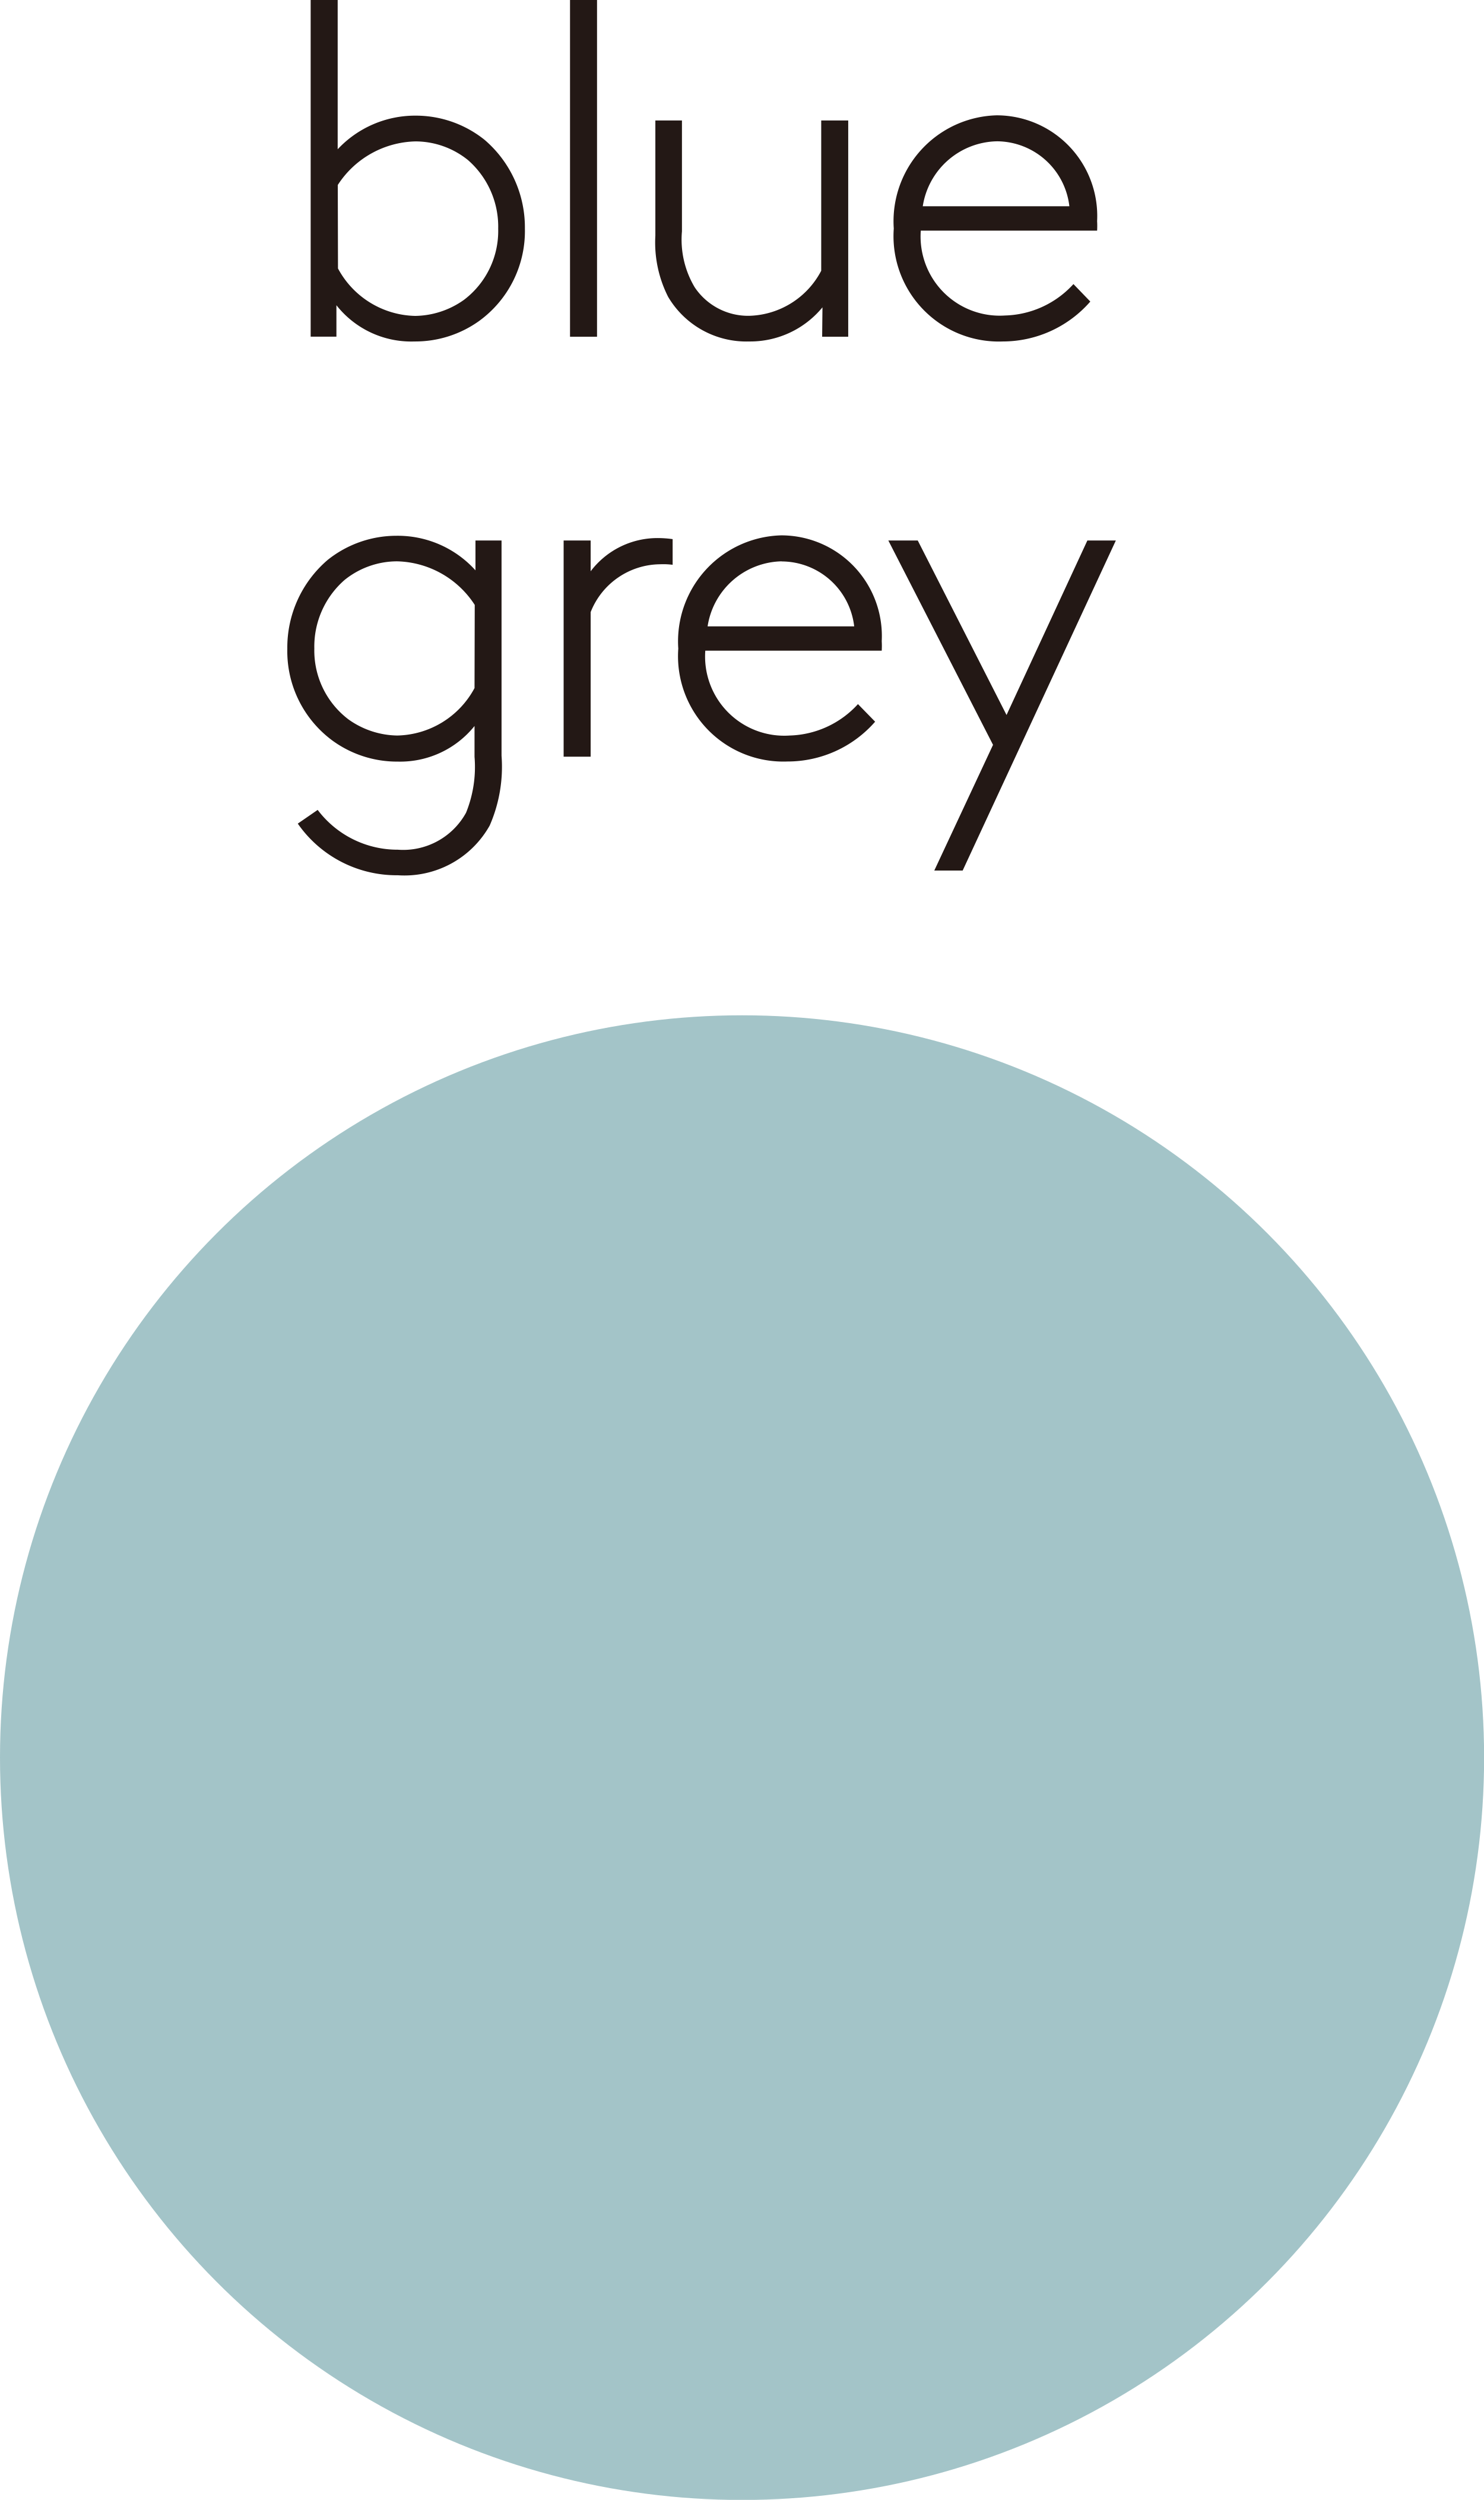
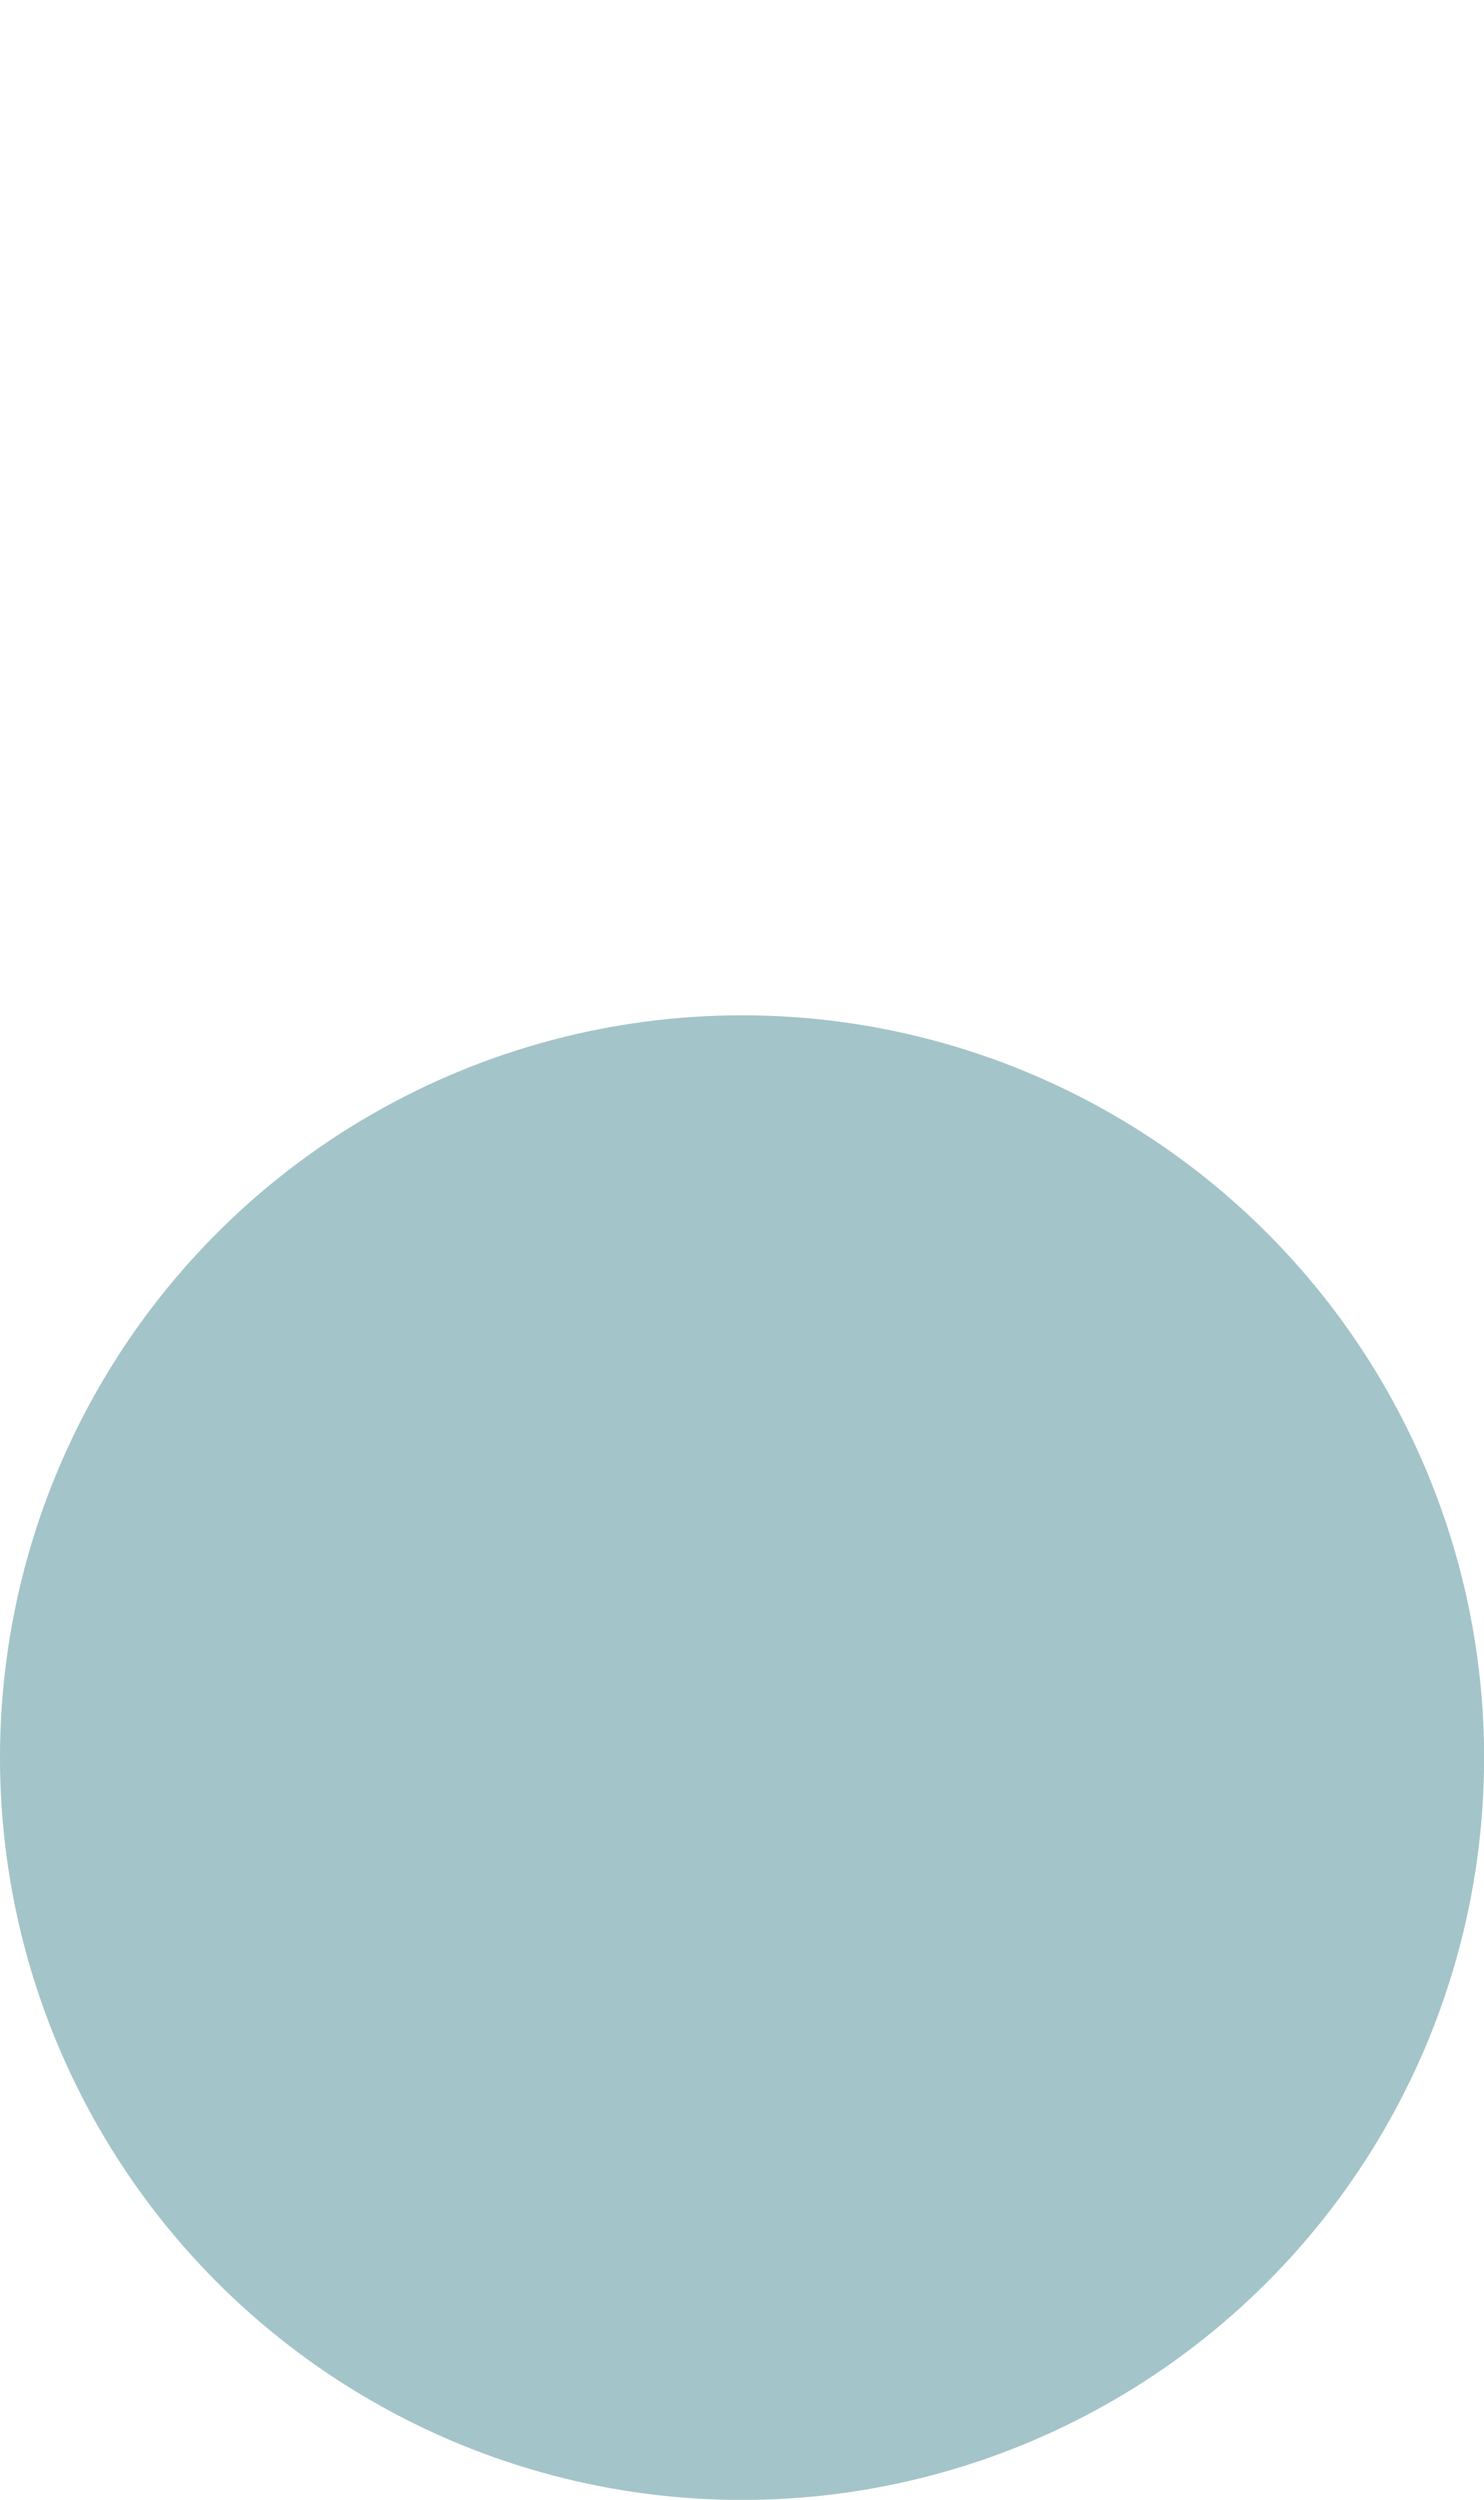
<svg xmlns="http://www.w3.org/2000/svg" width="14.173" height="23.866" viewBox="0 0 14.173 23.866">
  <g id="グループ_63" data-name="グループ 63" transform="translate(-360.685 -302.007)">
-     <path id="パス_16" data-name="パス 16" d="M-3.987-1.926a.908.908,0,0,1,.742-.416.8.8,0,0,1,.5.177.844.844,0,0,1,.29.656.825.825,0,0,1-.326.679.821.821,0,0,1-.466.154.857.857,0,0,1-.738-.453Zm.733,1.494a1.048,1.048,0,0,0,.616-.195A1.06,1.06,0,0,0-2.2-1.51a1.1,1.1,0,0,0-.385-.847,1.051,1.051,0,0,0-.656-.231,1.013,1.013,0,0,0-.747.321V-3.692h-.258V-.478H-4v-.3A.91.91,0,0,0-3.254-.432Zm1.485-.045h.258V-3.692h-.258Zm2.408,0H.888V-2.542H.63v1.435a.8.8,0,0,1-.688.43A.614.614,0,0,1-.578-.949.887.887,0,0,1-.7-1.483V-2.542H-.954v1.1a1.146,1.146,0,0,0,.122.584.868.868,0,0,0,.774.426.894.894,0,0,0,.7-.326ZM2.31-2.343A.7.7,0,0,1,3-1.723H1.6A.731.731,0,0,1,2.31-2.343ZM3.039-.98a.915.915,0,0,1-.652.3.756.756,0,0,1-.806-.81H3.265a.78.78,0,0,0,0-.091.961.961,0,0,0-.96-1.01A1.012,1.012,0,0,0,1.323-1.51,1.006,1.006,0,0,0,2.364-.432,1.111,1.111,0,0,0,3.2-.813Zm-5.462,4.5V1.468h-.249v.285a1,1,0,0,0-.756-.33,1.051,1.051,0,0,0-.656.231,1.1,1.1,0,0,0-.385.847,1.06,1.06,0,0,0,.439.883,1.048,1.048,0,0,0,.616.195.911.911,0,0,0,.733-.34v.294a1.164,1.164,0,0,1-.081.534.685.685,0,0,1-.652.353.954.954,0,0,1-.765-.38l-.19.131a1.149,1.149,0,0,0,.955.493.933.933,0,0,0,.878-.475A1.4,1.4,0,0,0-2.423,3.523Zm-.258-.643a.857.857,0,0,1-.738.453.821.821,0,0,1-.466-.154A.825.825,0,0,1-4.211,2.5a.844.844,0,0,1,.29-.656.8.8,0,0,1,.5-.177.908.908,0,0,1,.742.416ZM-.789,1.455A1.027,1.027,0,0,0-.92,1.445a.8.8,0,0,0-.652.317V1.468H-1.83V3.532h.258V2.152a.72.72,0,0,1,.665-.457A.7.7,0,0,1-.789,1.7Zm1.041.213a.7.7,0,0,1,.693.62h-1.4A.731.731,0,0,1,.252,1.667ZM.981,3.03a.915.915,0,0,1-.652.3.756.756,0,0,1-.806-.81H1.208a.78.78,0,0,0,0-.091.961.961,0,0,0-.96-1.01A1.012,1.012,0,0,0-.735,2.5,1.006,1.006,0,0,0,.307,3.578a1.111,1.111,0,0,0,.838-.38Zm1,1.589L3.444,1.468H3.172L2.4,3.134,1.552,1.468H1.271l1,1.951-.561,1.2Z" transform="translate(367.898 305.699)" fill="#231815" />
    <circle id="楕円形_2" data-name="楕円形 2" cx="7.087" cy="7.087" r="7.087" transform="translate(360.685 311.7)" fill="#a3c4c8" />
  </g>
</svg>